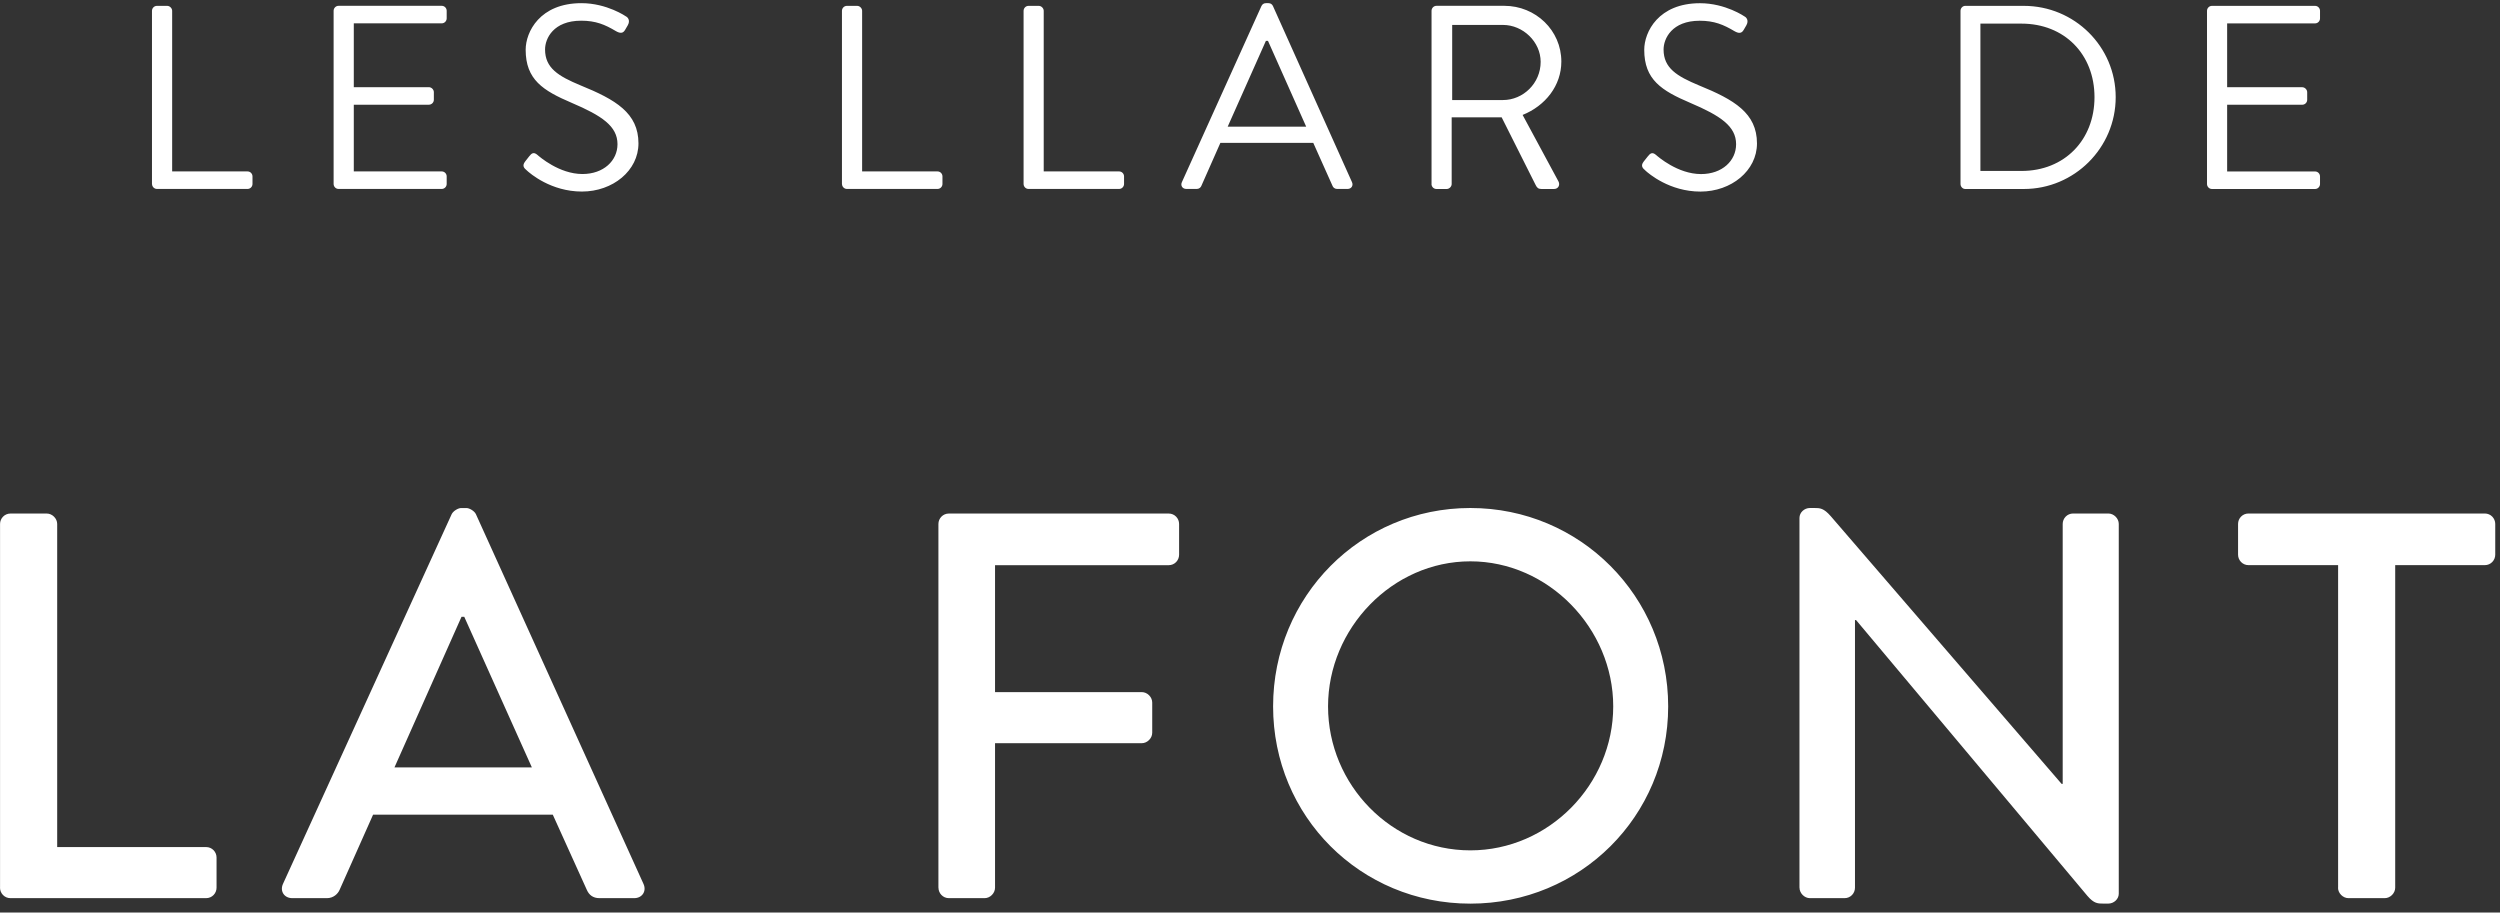
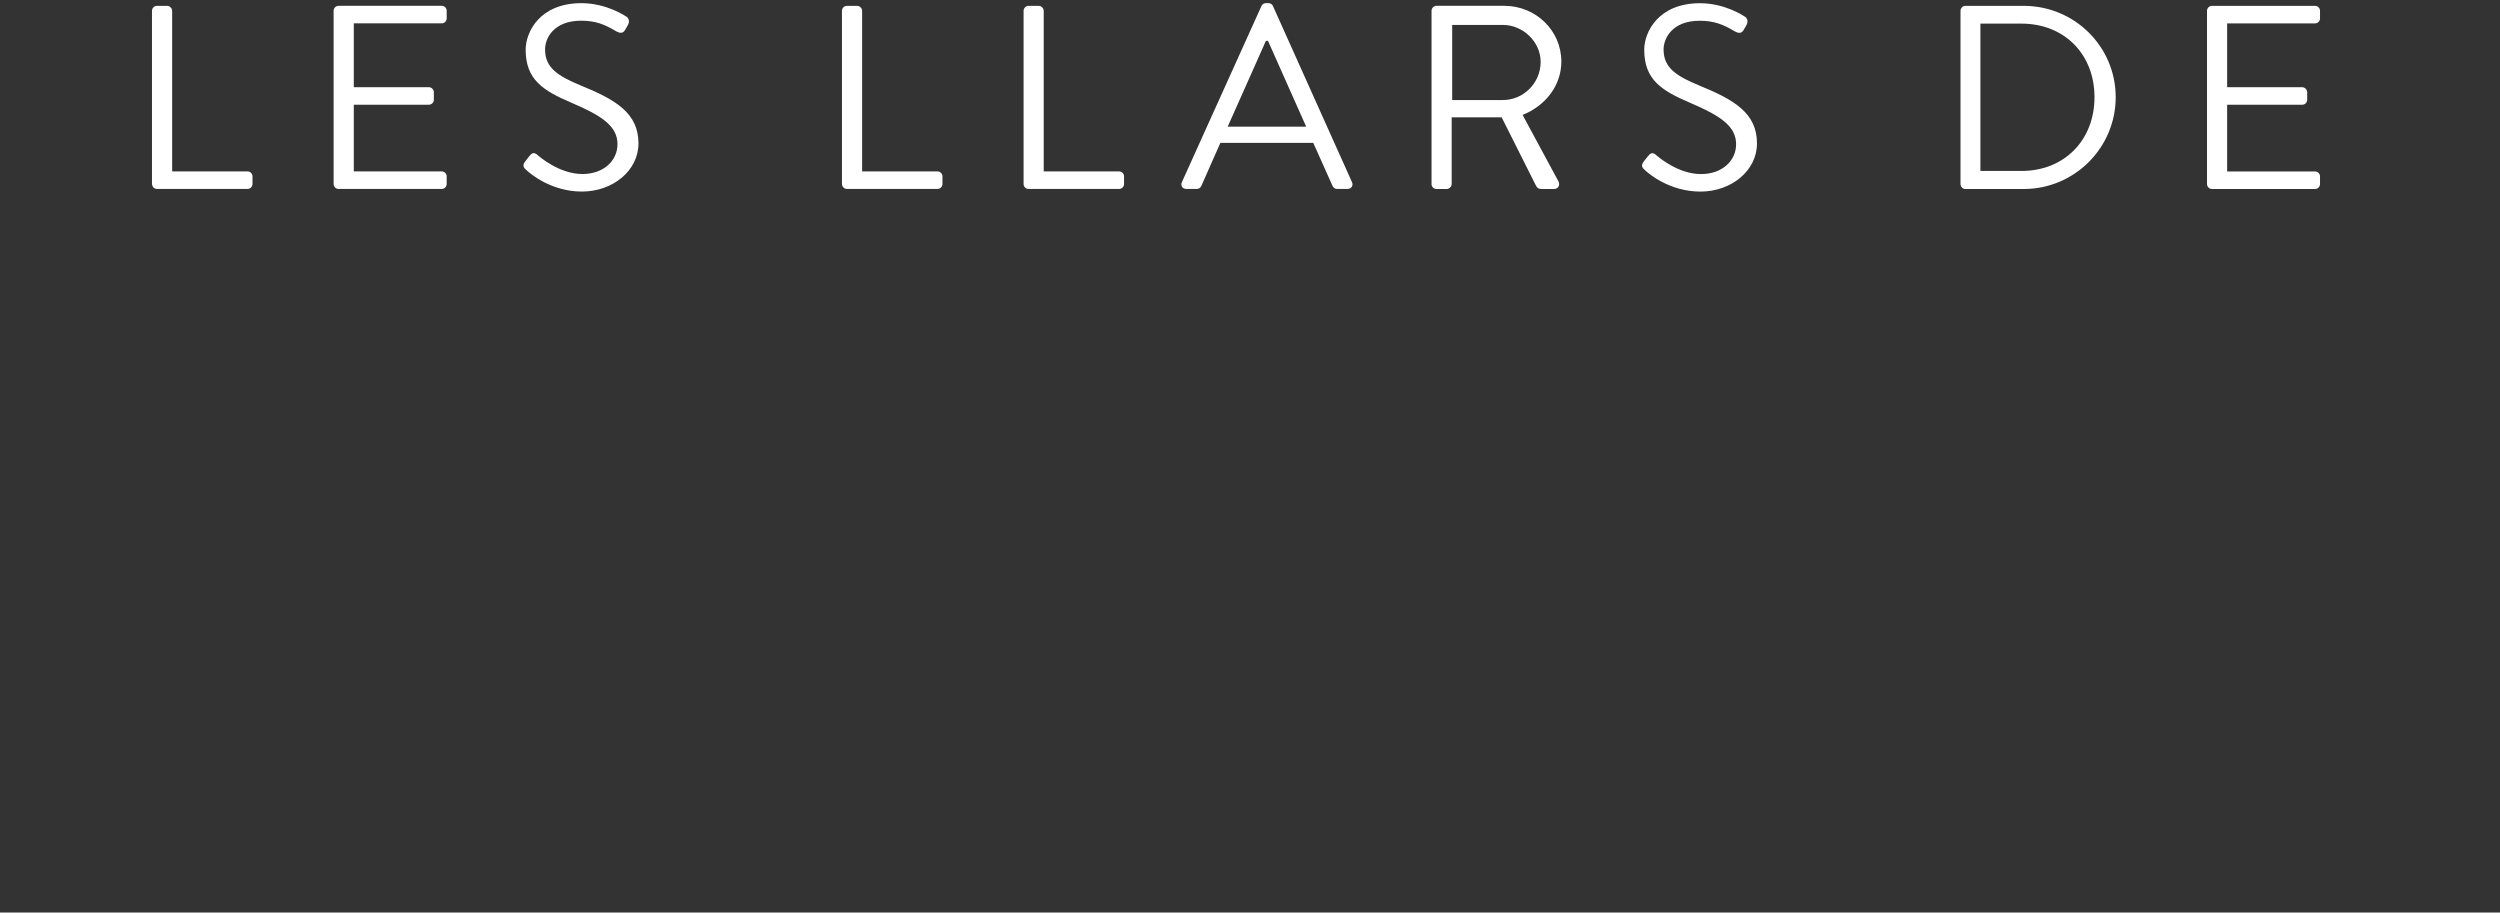
<svg xmlns="http://www.w3.org/2000/svg" width="263" height="96" viewBox="0 0 263 96" fill="none">
  <rect x="0" y="0" width="263" height="96" fill="#333333" stroke="none" />
  <path d="M232.177 19.358C232.177 19.632 232.397 19.882 232.7 19.882H243.543C243.846 19.882 244.066 19.632 244.066 19.358V18.561C244.066 18.287 243.846 18.038 243.543 18.038H234.295V11.019H242.193C242.467 11.019 242.717 10.799 242.717 10.496V9.699C242.717 9.425 242.467 9.176 242.193 9.176H234.295V2.461H243.543C243.846 2.461 244.066 2.211 244.066 1.937V1.14C244.066 0.866 243.846 0.617 243.543 0.617H232.7C232.397 0.617 232.177 0.866 232.177 1.14V19.363V19.358ZM208.339 17.984V2.485H212.663C217.177 2.485 220.341 5.708 220.341 10.222C220.341 14.736 217.177 17.984 212.663 17.984H208.339ZM206.246 19.358C206.246 19.632 206.466 19.882 206.74 19.882H212.907C218.219 19.882 222.571 15.558 222.571 10.222C222.571 4.886 218.223 0.617 212.907 0.617H206.74C206.466 0.617 206.246 0.866 206.246 1.14V19.363V19.358ZM173.076 17.925C173.433 18.258 175.634 20.155 178.887 20.155C182.139 20.155 184.834 17.955 184.834 15.089C184.834 11.895 182.437 10.491 178.725 8.98C176.412 8.016 175.008 7.165 175.008 5.209C175.008 4.055 175.889 2.182 178.808 2.182C180.349 2.182 181.312 2.593 182.472 3.282C182.912 3.532 183.215 3.532 183.435 3.145L183.709 2.676C184.012 2.152 183.709 1.825 183.543 1.742C183.543 1.742 181.533 0.338 178.838 0.338C174.46 0.338 172.974 3.365 172.974 5.239C172.974 8.378 174.788 9.533 177.82 10.824C180.985 12.174 182.638 13.274 182.638 15.172C182.638 16.908 181.18 18.312 178.95 18.312C176.5 18.312 174.407 16.468 174.216 16.302C173.829 15.969 173.609 16.111 173.335 16.468L172.92 16.991C172.533 17.485 172.866 17.735 173.086 17.925M152.77 2.622H158.11C160.228 2.622 162.077 4.412 162.077 6.505C162.077 8.765 160.233 10.525 158.11 10.525H152.77V2.622ZM150.593 19.358C150.593 19.632 150.813 19.882 151.117 19.882H152.192C152.466 19.882 152.716 19.632 152.716 19.358V12.34H157.973L161.554 19.471C161.69 19.745 161.827 19.882 162.16 19.882H163.481C163.95 19.882 164.141 19.441 163.95 19.084L160.179 12.091C162.576 11.127 164.253 9.009 164.253 6.476C164.253 3.199 161.554 0.612 158.252 0.612H151.121C150.818 0.612 150.598 0.861 150.598 1.135V19.358H150.593ZM129.152 13.328L133.172 4.299H133.392C134.742 7.298 136.063 10.33 137.412 13.328H129.152ZM124.804 19.877H125.904C126.154 19.877 126.315 19.71 126.374 19.573L128.384 15.03H138.156L140.19 19.573C140.244 19.71 140.41 19.877 140.66 19.877H141.76C142.171 19.877 142.391 19.52 142.23 19.163L133.915 0.636C133.832 0.47 133.695 0.333 133.446 0.333H133.172C132.923 0.333 132.786 0.47 132.703 0.636L124.334 19.163C124.168 19.52 124.388 19.877 124.804 19.877ZM107.681 19.353C107.681 19.627 107.901 19.877 108.204 19.877H117.727C118.03 19.877 118.25 19.627 118.25 19.353V18.556C118.25 18.282 118.03 18.033 117.727 18.033H109.799V1.14C109.799 0.866 109.549 0.617 109.276 0.617H108.204C107.901 0.617 107.681 0.866 107.681 1.14V19.363V19.353ZM88.578 19.353C88.578 19.627 88.798 19.877 89.101 19.877H98.623C98.927 19.877 99.147 19.627 99.147 19.353V18.556C99.147 18.282 98.927 18.033 98.623 18.033H90.695V1.14C90.695 0.866 90.446 0.617 90.172 0.617H89.096C88.793 0.617 88.573 0.866 88.573 1.14V19.363L88.578 19.353ZM55.408 17.92C55.765 18.253 57.966 20.151 61.218 20.151C64.471 20.151 67.166 17.95 67.166 15.084C67.166 11.89 64.769 10.486 61.057 8.975C58.744 8.012 57.34 7.161 57.34 5.204C57.34 4.05 58.22 2.177 61.14 2.177C62.681 2.177 63.644 2.588 64.799 3.277C65.239 3.527 65.542 3.527 65.762 3.14L66.036 2.671C66.339 2.147 66.036 1.82 65.87 1.737C65.87 1.737 63.859 0.333 61.165 0.333C56.787 0.333 55.3 3.36 55.3 5.234C55.3 8.374 57.115 9.528 60.142 10.819C63.307 12.169 64.96 13.269 64.96 15.167C64.96 16.903 63.502 18.307 61.272 18.307C58.822 18.307 56.729 16.463 56.538 16.297C56.151 15.964 55.931 16.106 55.657 16.463L55.247 16.986C54.86 17.48 55.193 17.73 55.413 17.92M35.096 19.353C35.096 19.627 35.317 19.877 35.62 19.877H46.468C46.771 19.877 46.991 19.627 46.991 19.353V18.556C46.991 18.282 46.771 18.033 46.468 18.033H37.219V11.015H45.118C45.392 11.015 45.641 10.794 45.641 10.491V9.694C45.641 9.42 45.392 9.171 45.118 9.171H37.219V2.456H46.468C46.771 2.456 46.991 2.206 46.991 1.932V1.135C46.991 0.861 46.771 0.612 46.468 0.612H35.62C35.317 0.612 35.096 0.861 35.096 1.135V19.358V19.353ZM15.993 19.353C15.993 19.627 16.213 19.877 16.516 19.877H26.039C26.342 19.877 26.562 19.627 26.562 19.353V18.556C26.562 18.282 26.342 18.033 26.039 18.033H18.111V1.14C18.111 0.866 17.861 0.617 17.587 0.617H16.511C16.208 0.617 15.988 0.866 15.988 1.14V19.363L15.993 19.353Z" fill="white" />
-   <path d="M245.959 93.386C245.959 93.963 246.478 94.486 247.06 94.486H250.875C251.452 94.486 251.975 93.968 251.975 93.386V59.453H261.4C262.035 59.453 262.5 58.935 262.5 58.353V55.115C262.5 54.538 262.035 54.02 261.4 54.02H236.544C235.909 54.02 235.444 54.538 235.444 55.115V58.353C235.444 58.93 235.909 59.453 236.544 59.453H245.969V93.386H245.959ZM189.309 93.386C189.309 93.963 189.827 94.486 190.404 94.486H194.048C194.684 94.486 195.144 93.968 195.144 93.386V65.234H195.261L219.598 94.251C220.292 95.058 220.693 95.058 221.275 95.058H221.794C222.371 95.058 222.894 94.594 222.894 94.017V55.115C222.894 54.538 222.376 54.02 221.794 54.02H218.096C217.46 54.02 216.996 54.538 216.996 55.115V82.46H216.878L192.6 54.308C191.847 53.442 191.446 53.442 190.864 53.442H190.4C189.822 53.442 189.304 53.907 189.304 54.484V93.386H189.309ZM139.711 74.311C139.711 66.105 146.475 59.052 154.682 59.052C162.889 59.052 169.711 66.105 169.711 74.311C169.711 82.518 162.947 89.458 154.682 89.458C146.416 89.458 139.711 82.577 139.711 74.311ZM133.93 74.311C133.93 85.873 143.12 95.063 154.682 95.063C166.244 95.063 175.492 85.873 175.492 74.311C175.492 62.75 166.244 53.442 154.682 53.442C143.12 53.442 133.93 62.75 133.93 74.311ZM98.726 93.386C98.726 93.963 99.191 94.486 99.826 94.486H103.583C104.16 94.486 104.678 93.968 104.678 93.386V78.185H120.114C120.691 78.185 121.214 77.667 121.214 77.085V73.906C121.214 73.329 120.696 72.81 120.114 72.81H104.678V59.458H122.945C123.581 59.458 124.041 58.94 124.041 58.358V55.12C124.041 54.543 123.581 54.024 122.945 54.024H99.822C99.186 54.024 98.721 54.543 98.721 55.12V93.386H98.726ZM41.499 80.728L48.551 64.887H48.84L55.951 80.728H41.499ZM30.749 94.486H34.392C35.087 94.486 35.547 94.022 35.722 93.621L39.249 85.702H58.152L61.737 93.621C61.967 94.139 62.373 94.486 63.067 94.486H66.711C67.576 94.486 68.041 93.733 67.694 92.985L50.062 54.083C49.891 53.736 49.368 53.447 49.079 53.447H48.502C48.214 53.447 47.695 53.736 47.519 54.083L29.77 92.985C29.423 93.738 29.888 94.486 30.753 94.486M0 93.386C0 93.963 0.465 94.486 1.1 94.486H21.681C22.317 94.486 22.781 93.968 22.781 93.386V90.207C22.781 89.63 22.317 89.111 21.681 89.111H6.016V55.12C6.016 54.543 5.497 54.024 4.92 54.024H1.105C0.47 54.024 0.005 54.543 0.005 55.12V93.386H0Z" fill="white" />
</svg>